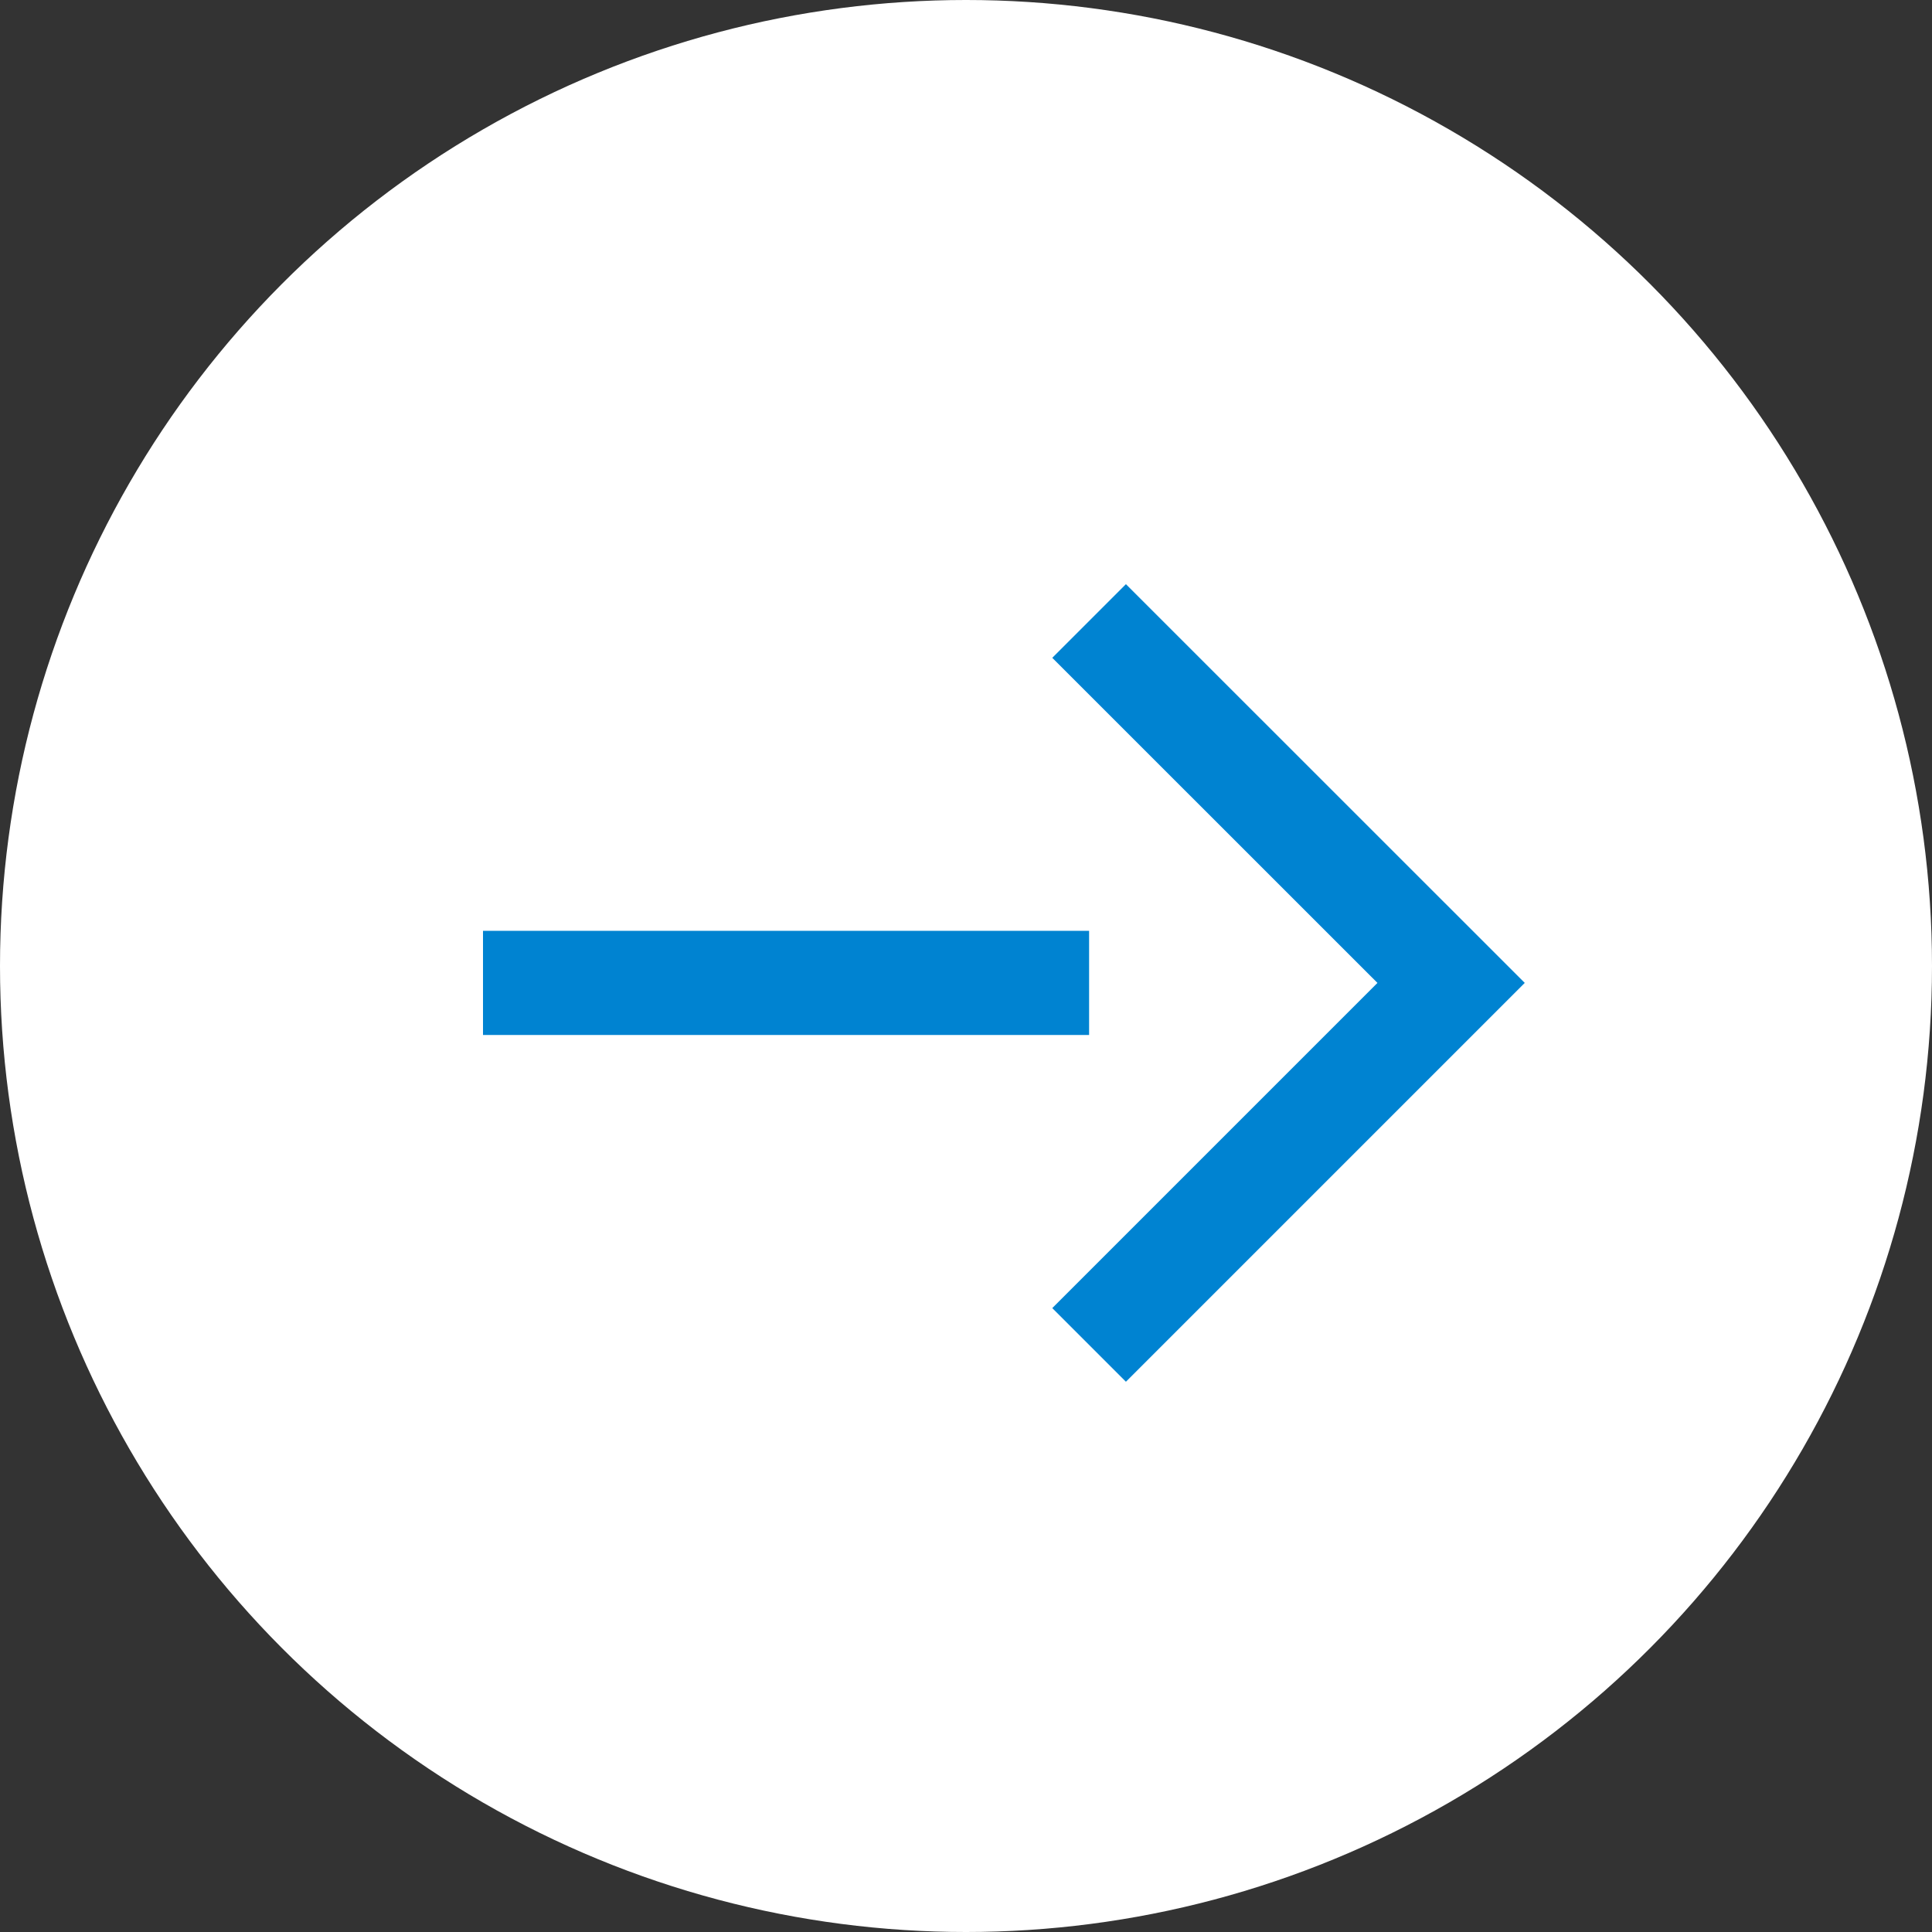
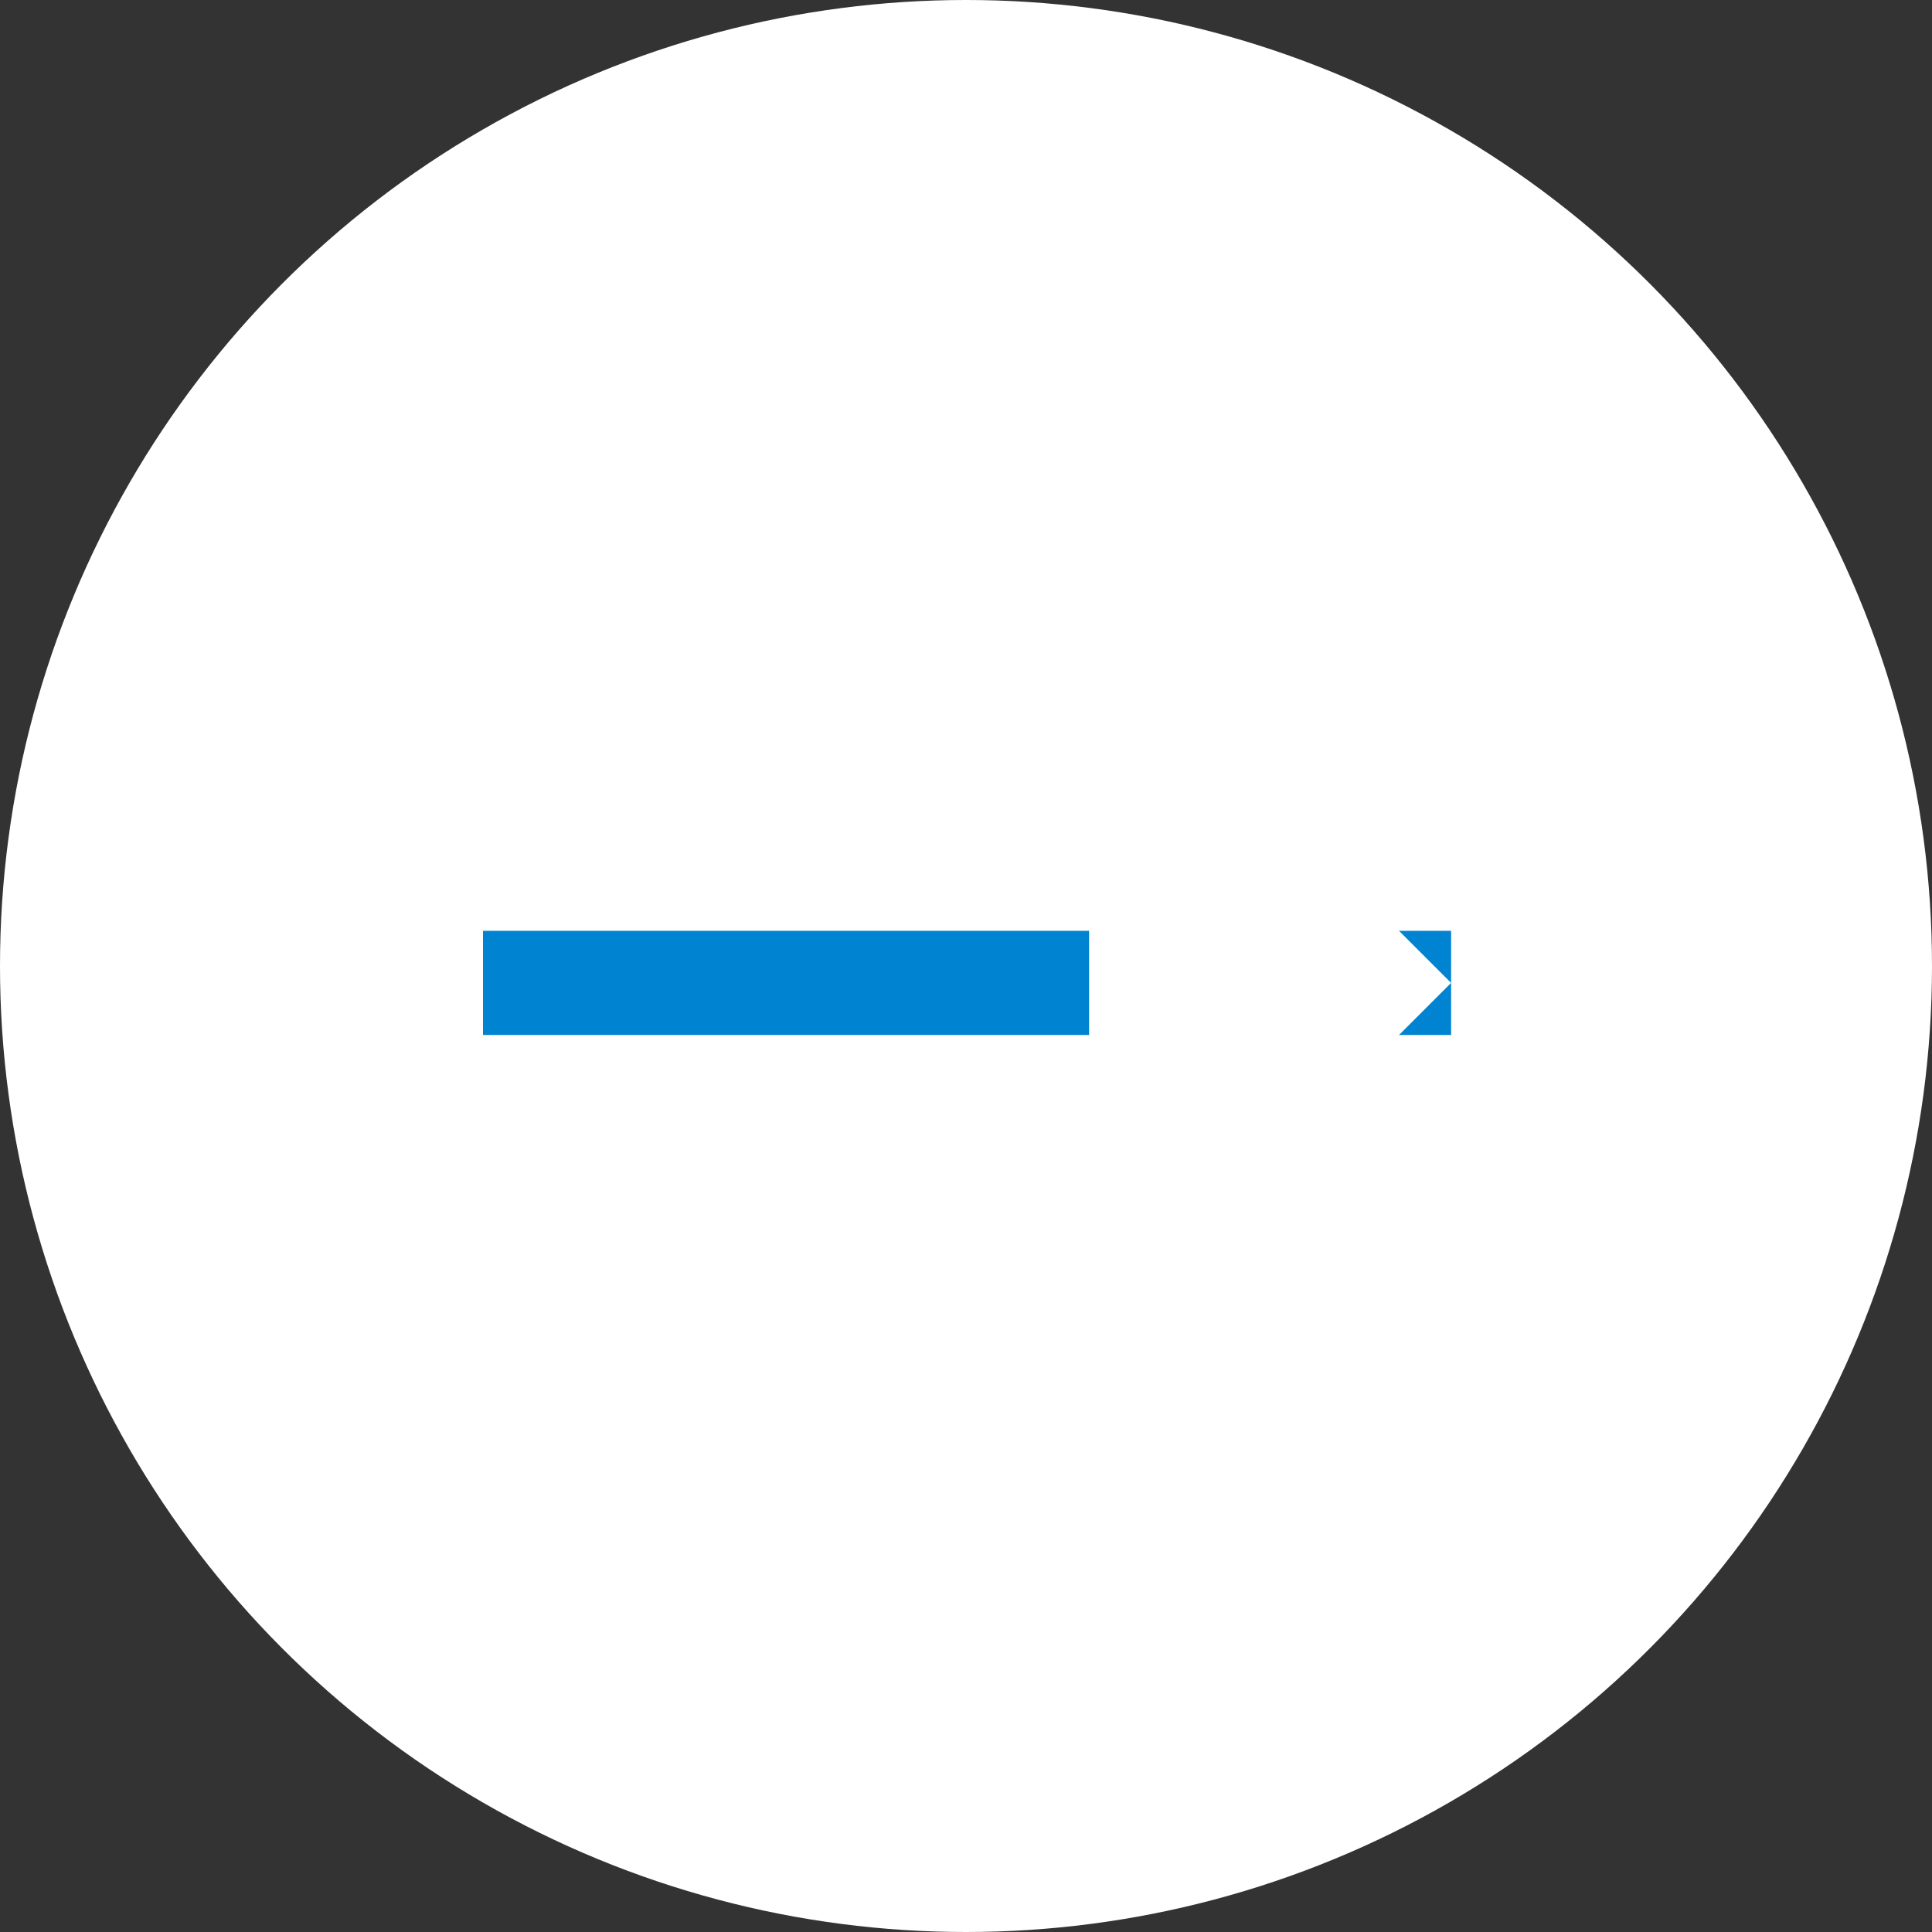
<svg xmlns="http://www.w3.org/2000/svg" width="56" height="56" viewBox="0 0 56 56" fill="none">
  <rect x="0" y="0" width="56" height="56" fill="#333333" stroke="none" />
  <circle cx="28" cy="28" r="28" fill="#fff" />
  <path d="M14 28.49h28.061" stroke="#0083D1" stroke-width="3.019" stroke-miterlimit="10" />
  <path d="M31.568 38.983L42.061 28.49 31.568 18" fill="#fff" />
-   <path d="M31.568 38.983L42.061 28.49 31.568 18" stroke="#0083D1" stroke-width="3.019" stroke-miterlimit="10" />
</svg>